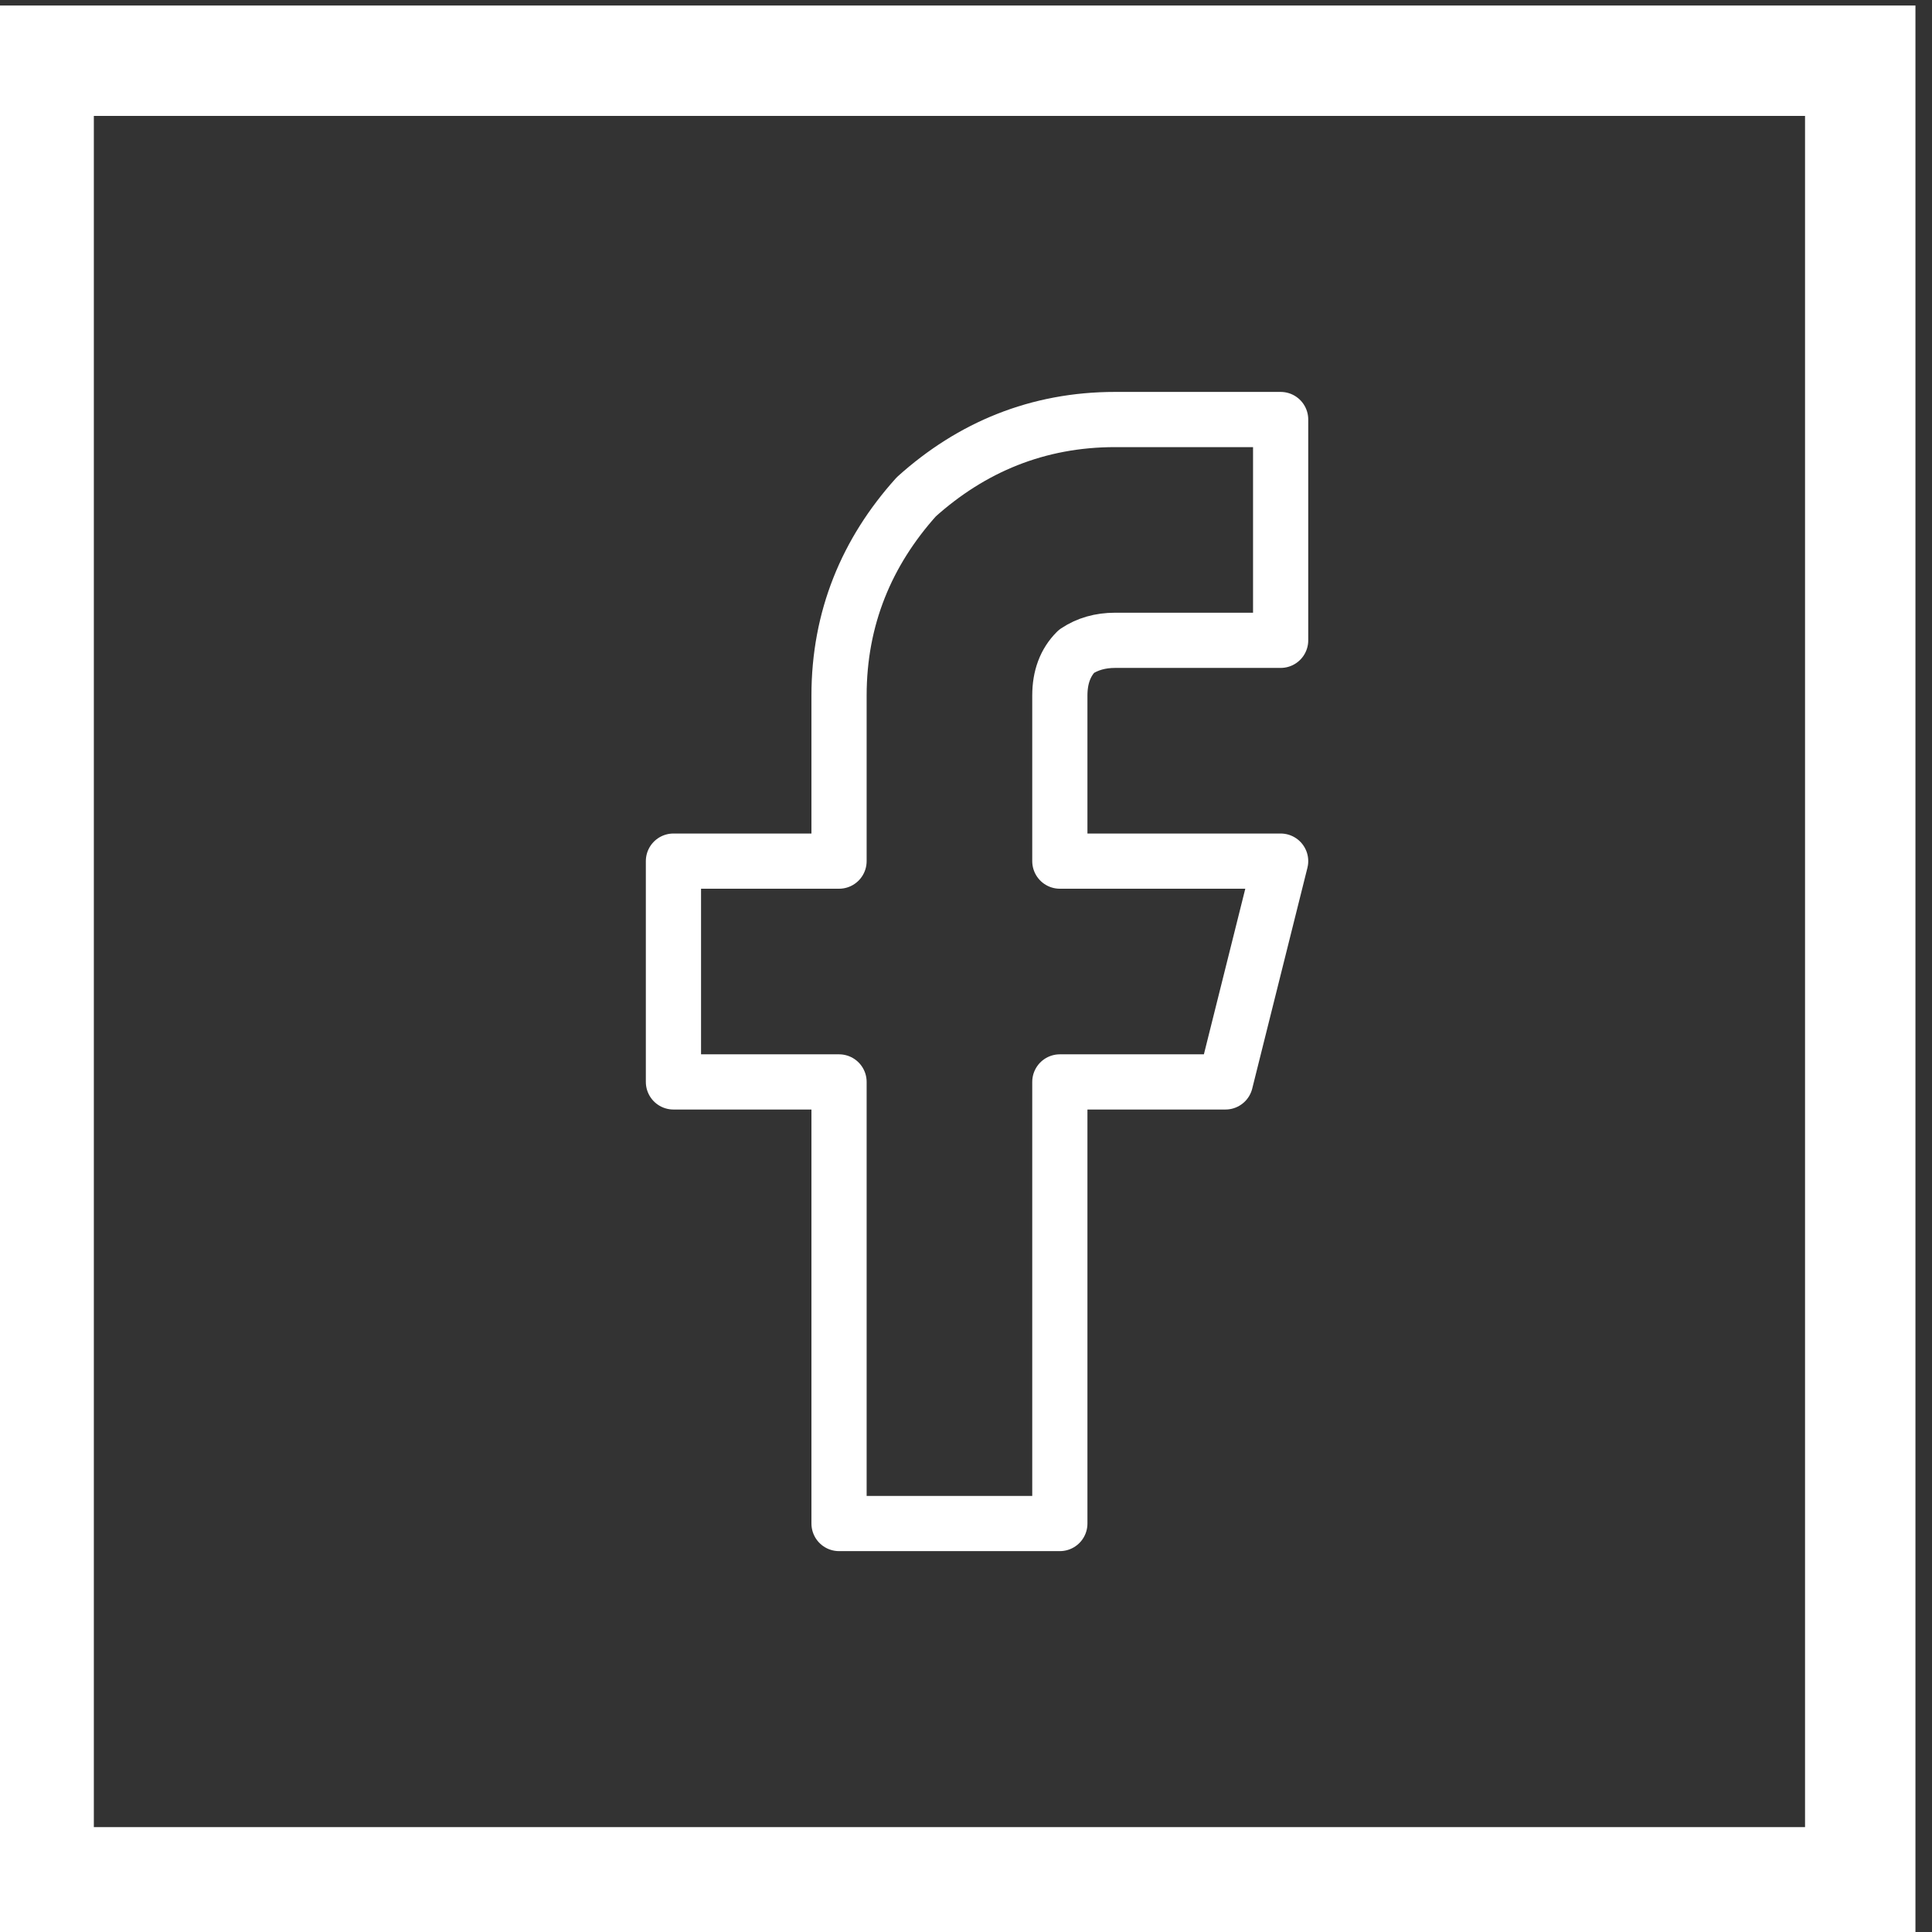
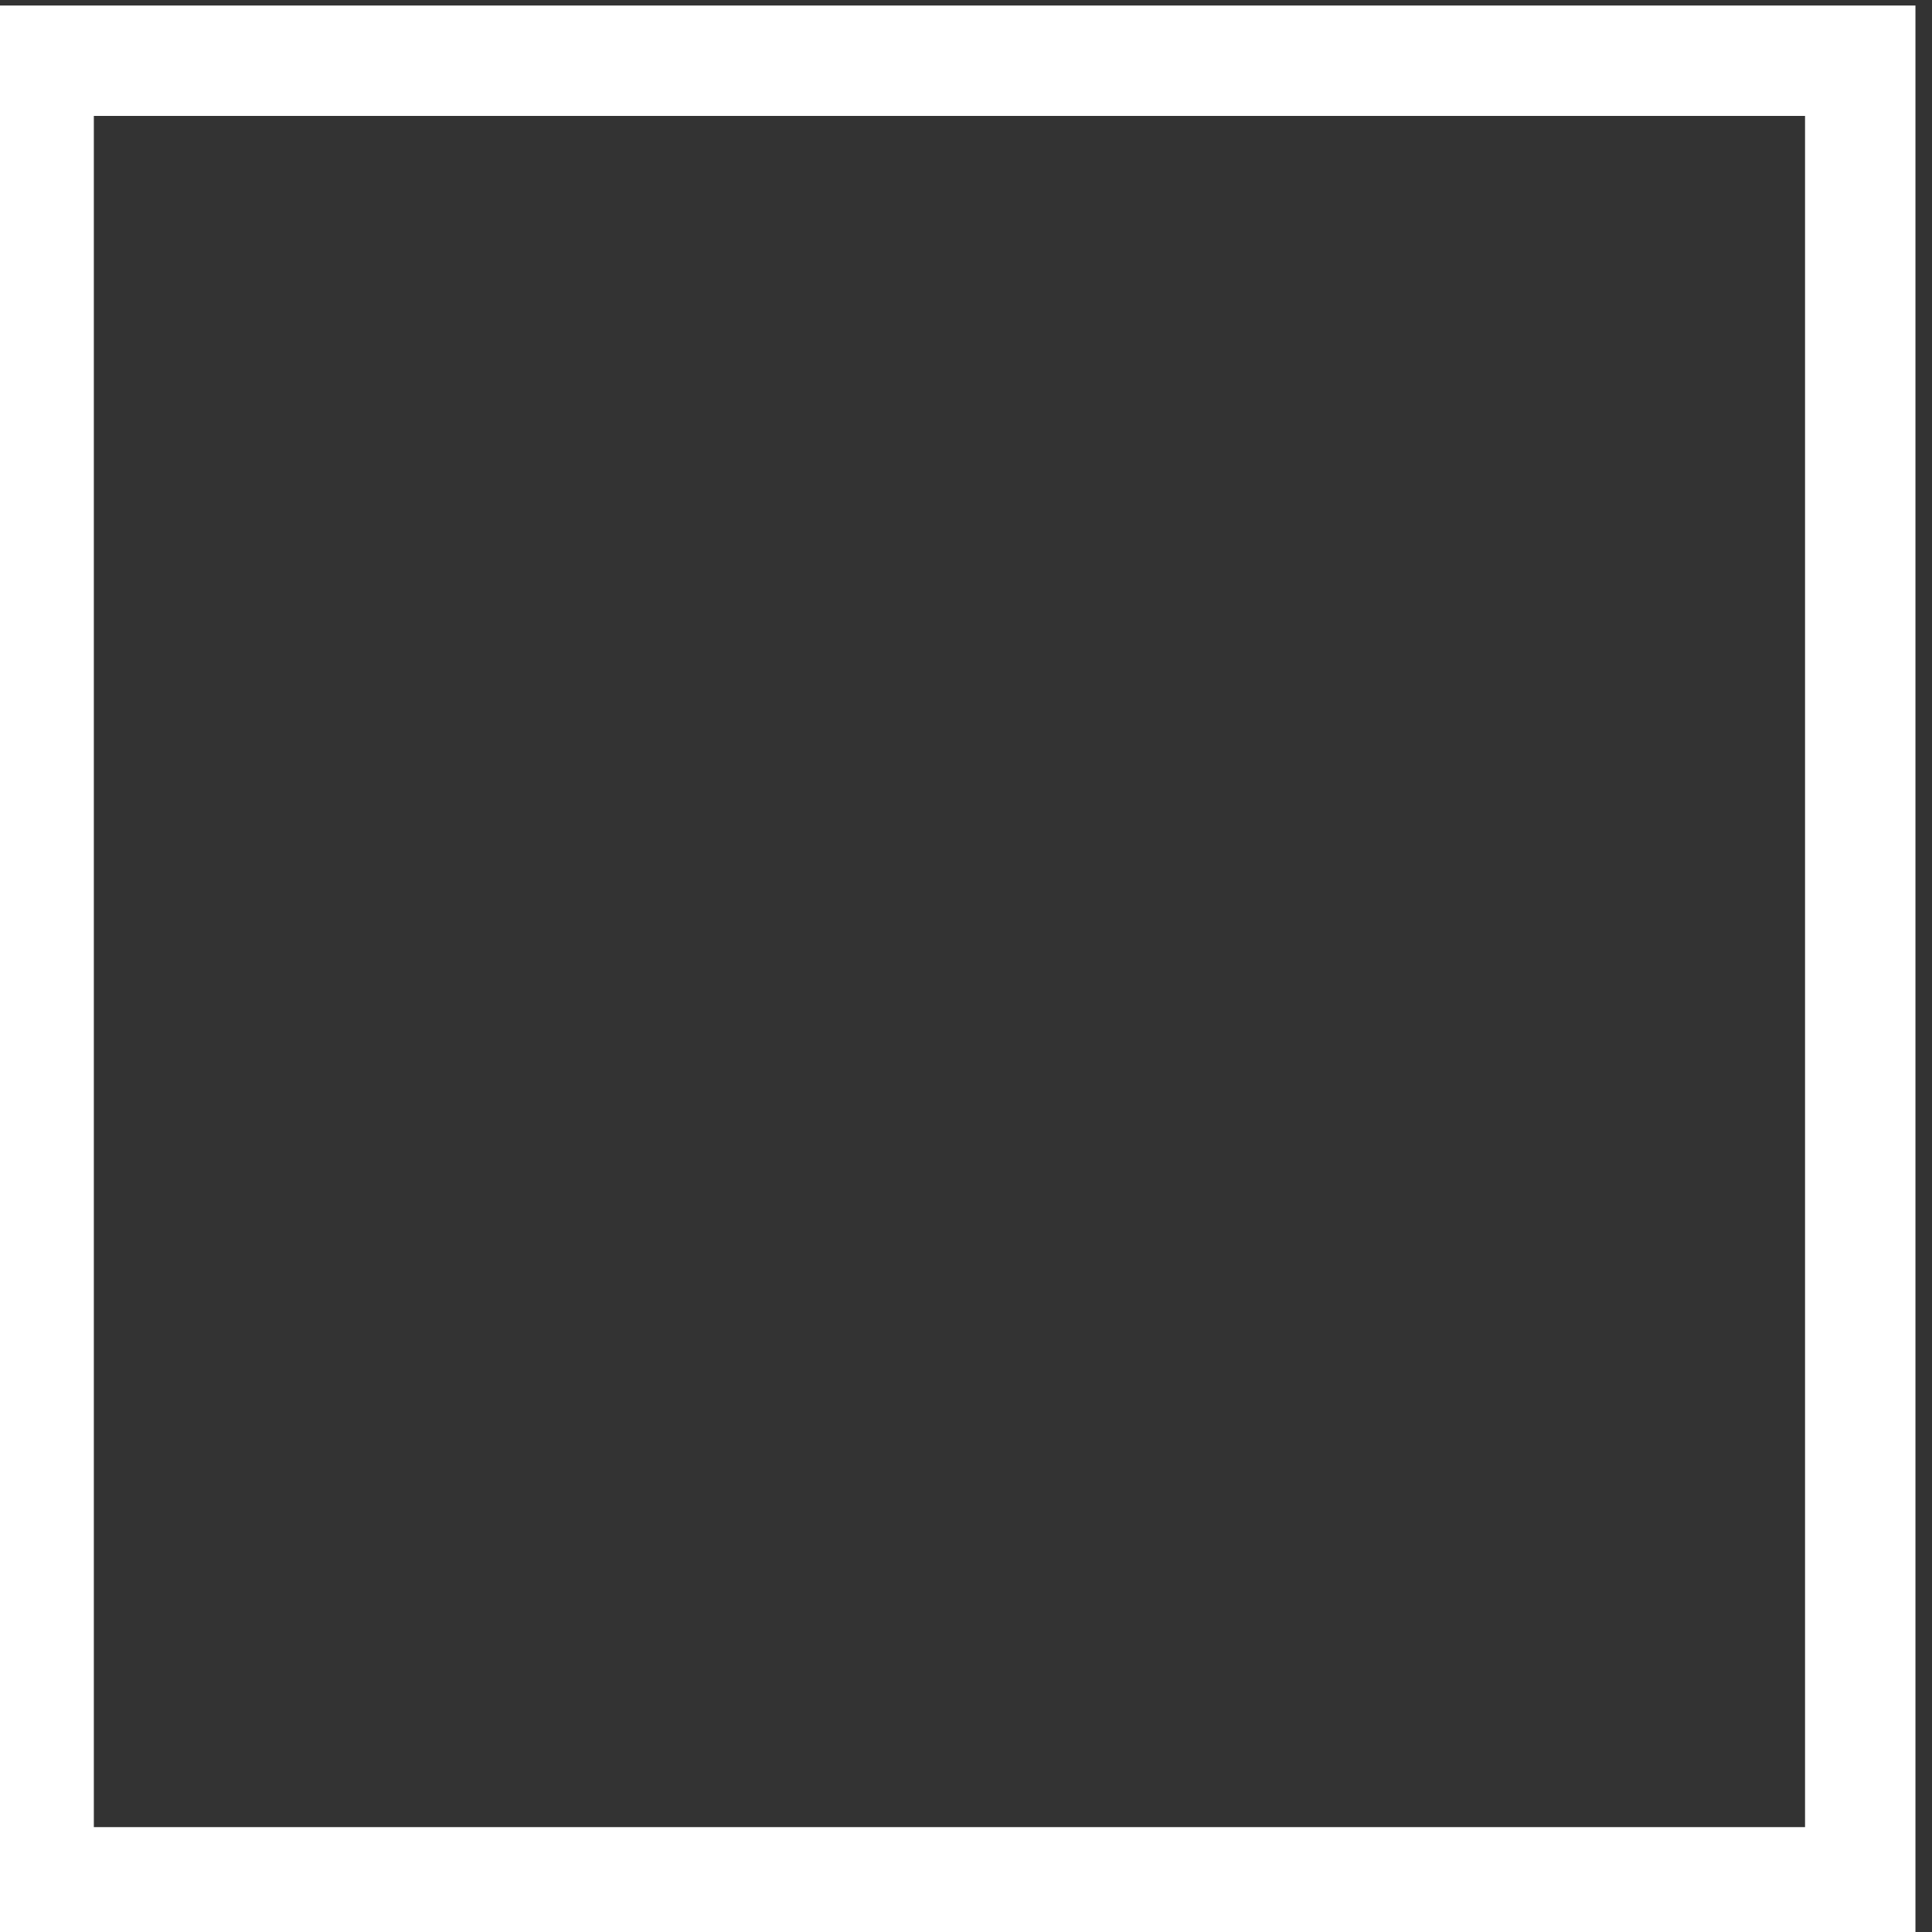
<svg xmlns="http://www.w3.org/2000/svg" version="1.2" viewBox="0 0 35 35" width="35" height="35">
  <rect x="0" y="0" width="35" height="35" fill="#333333" stroke="none" />
  <title>facebook-svg</title>
  <style>
		.s0 { fill: none;stroke: #FFFFFF;stroke-linecap: round;stroke-linejoin: round } 
		.s1 { fill: none;stroke: #FFFFFF;stroke-width: 2 } 
	</style>
-   <path id="Layer" class="s0" d="m23.2 11.6h-3q-0.4 0-0.7 0.2q-0.3 0.3-0.3 0.8v3h4l-1 4h-3v8h-4v-8h-3v-4h3v-3c0-1.4 0.5-2.6 1.4-3.6c1-0.9 2.2-1.4 3.6-1.4h3z" />
  <path id="Layer" class="s1" d="m0.7 1.1h33v33h-33z" />
</svg>